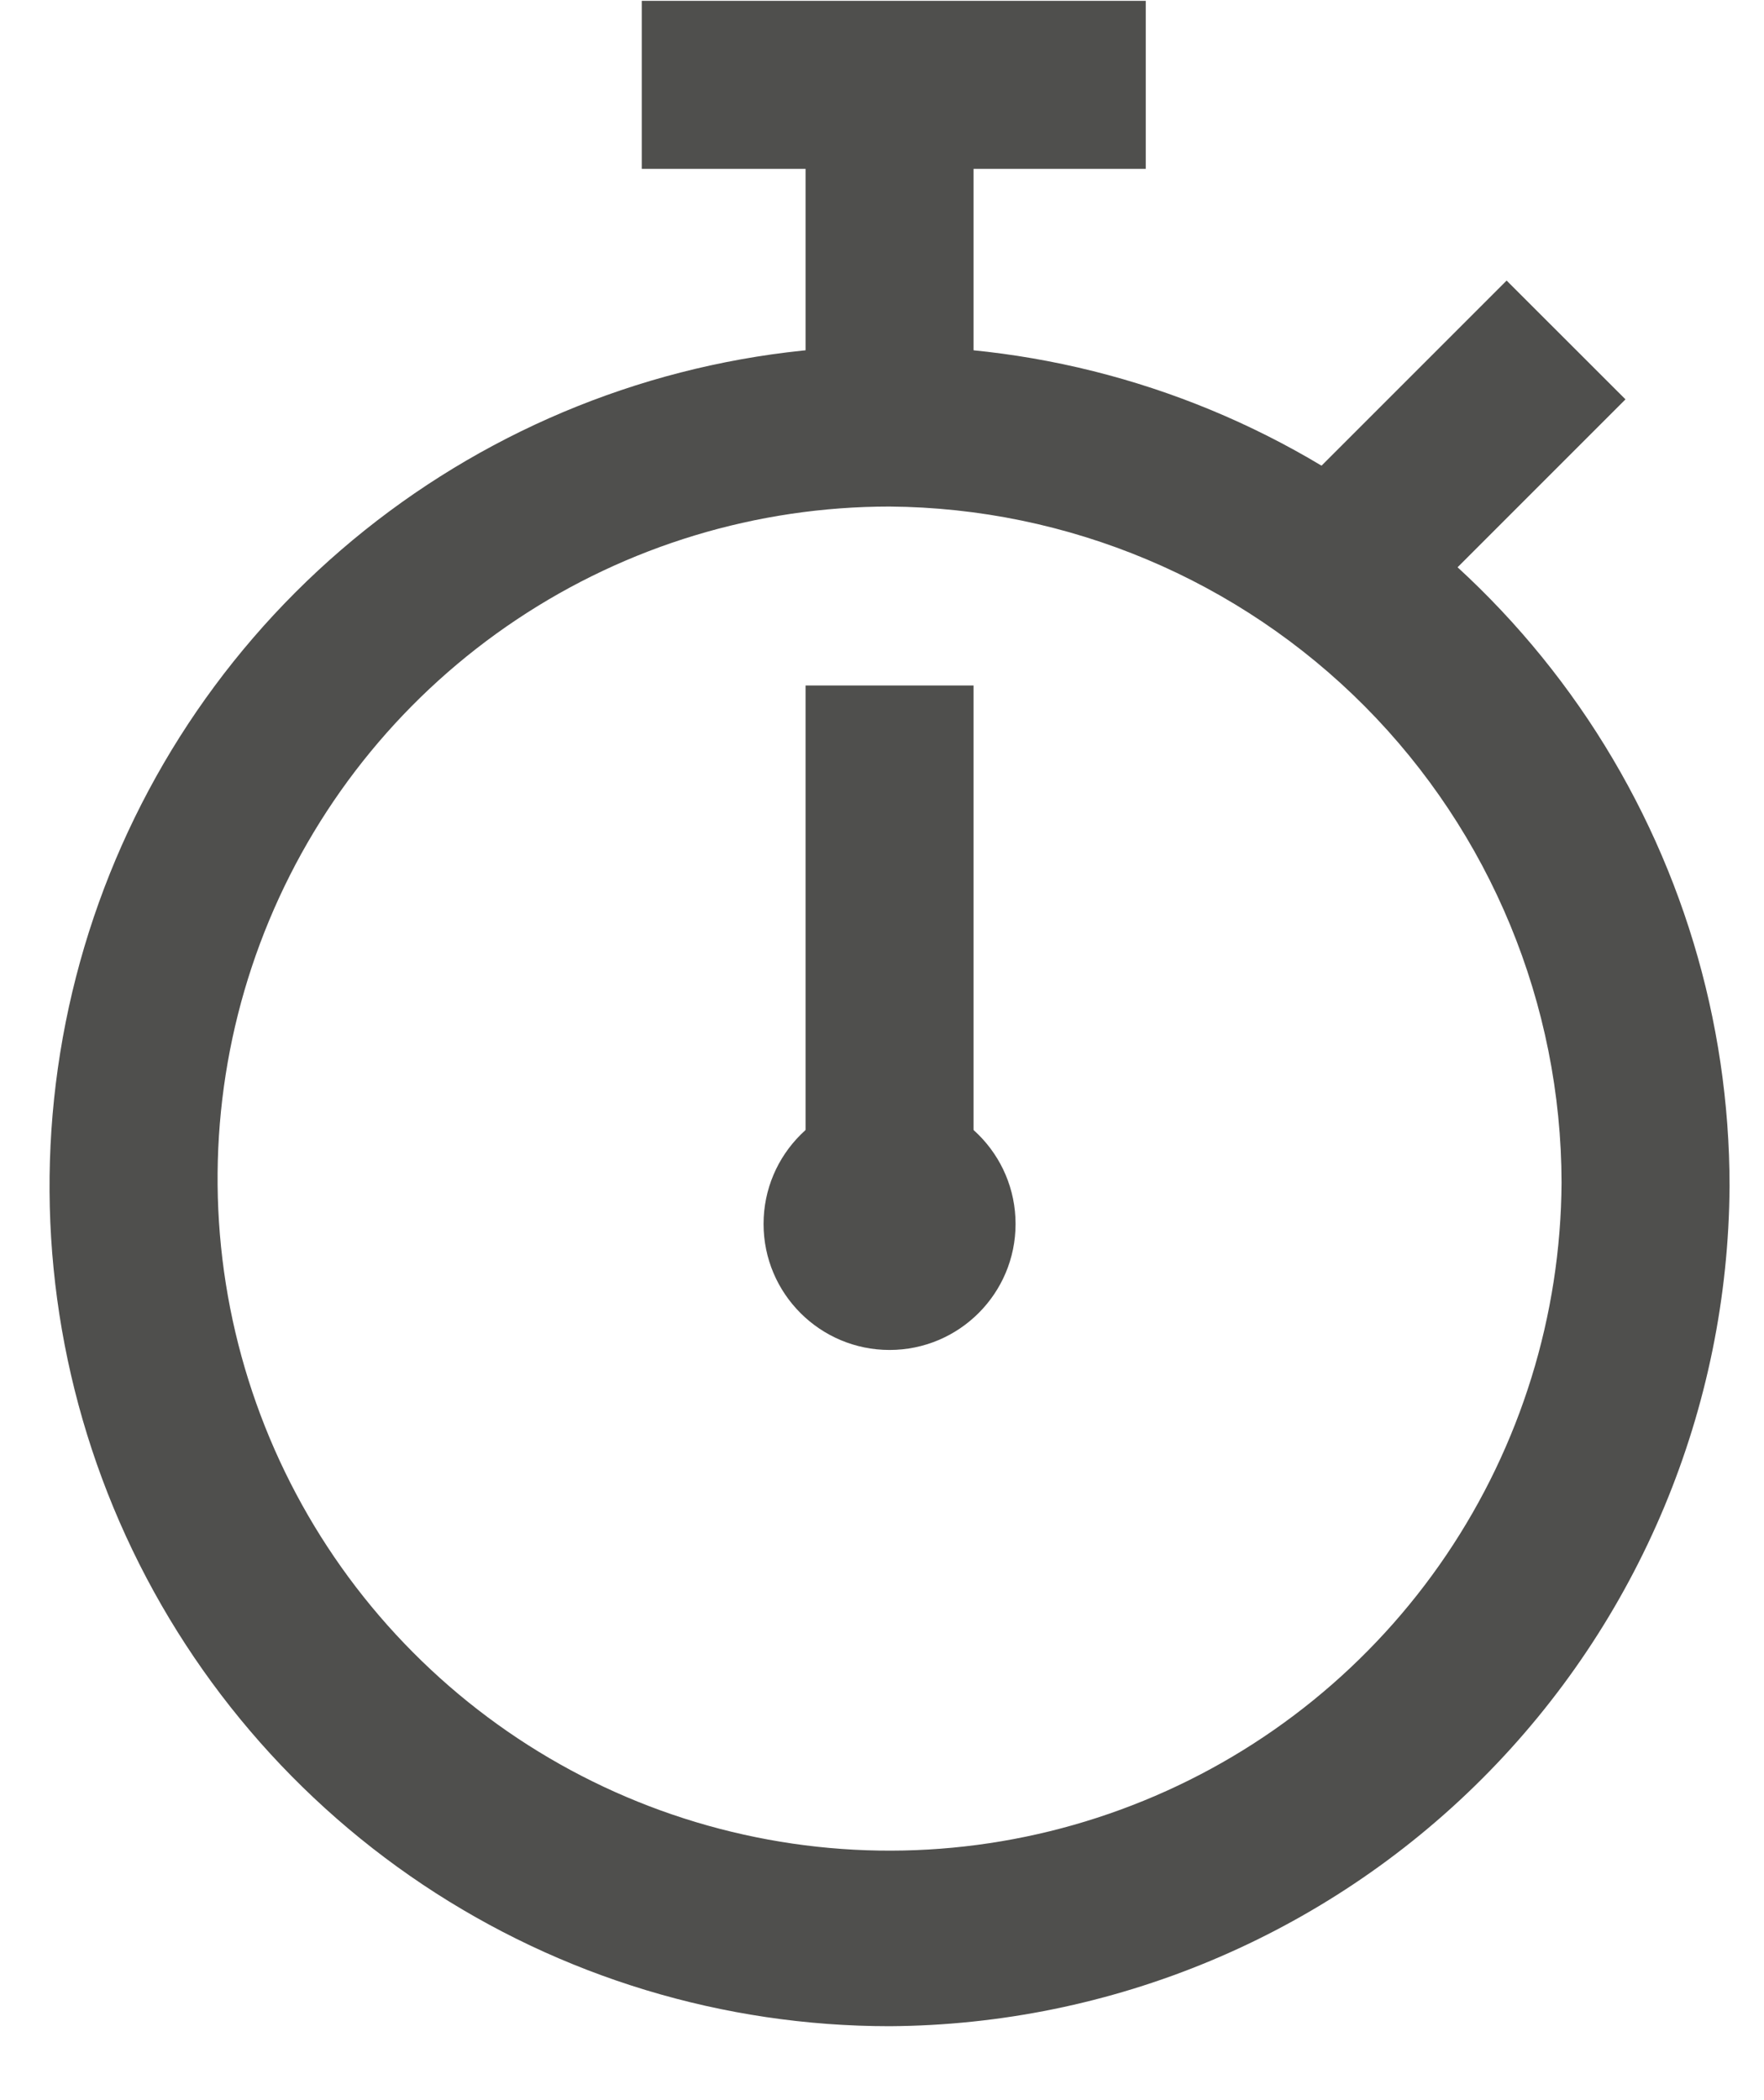
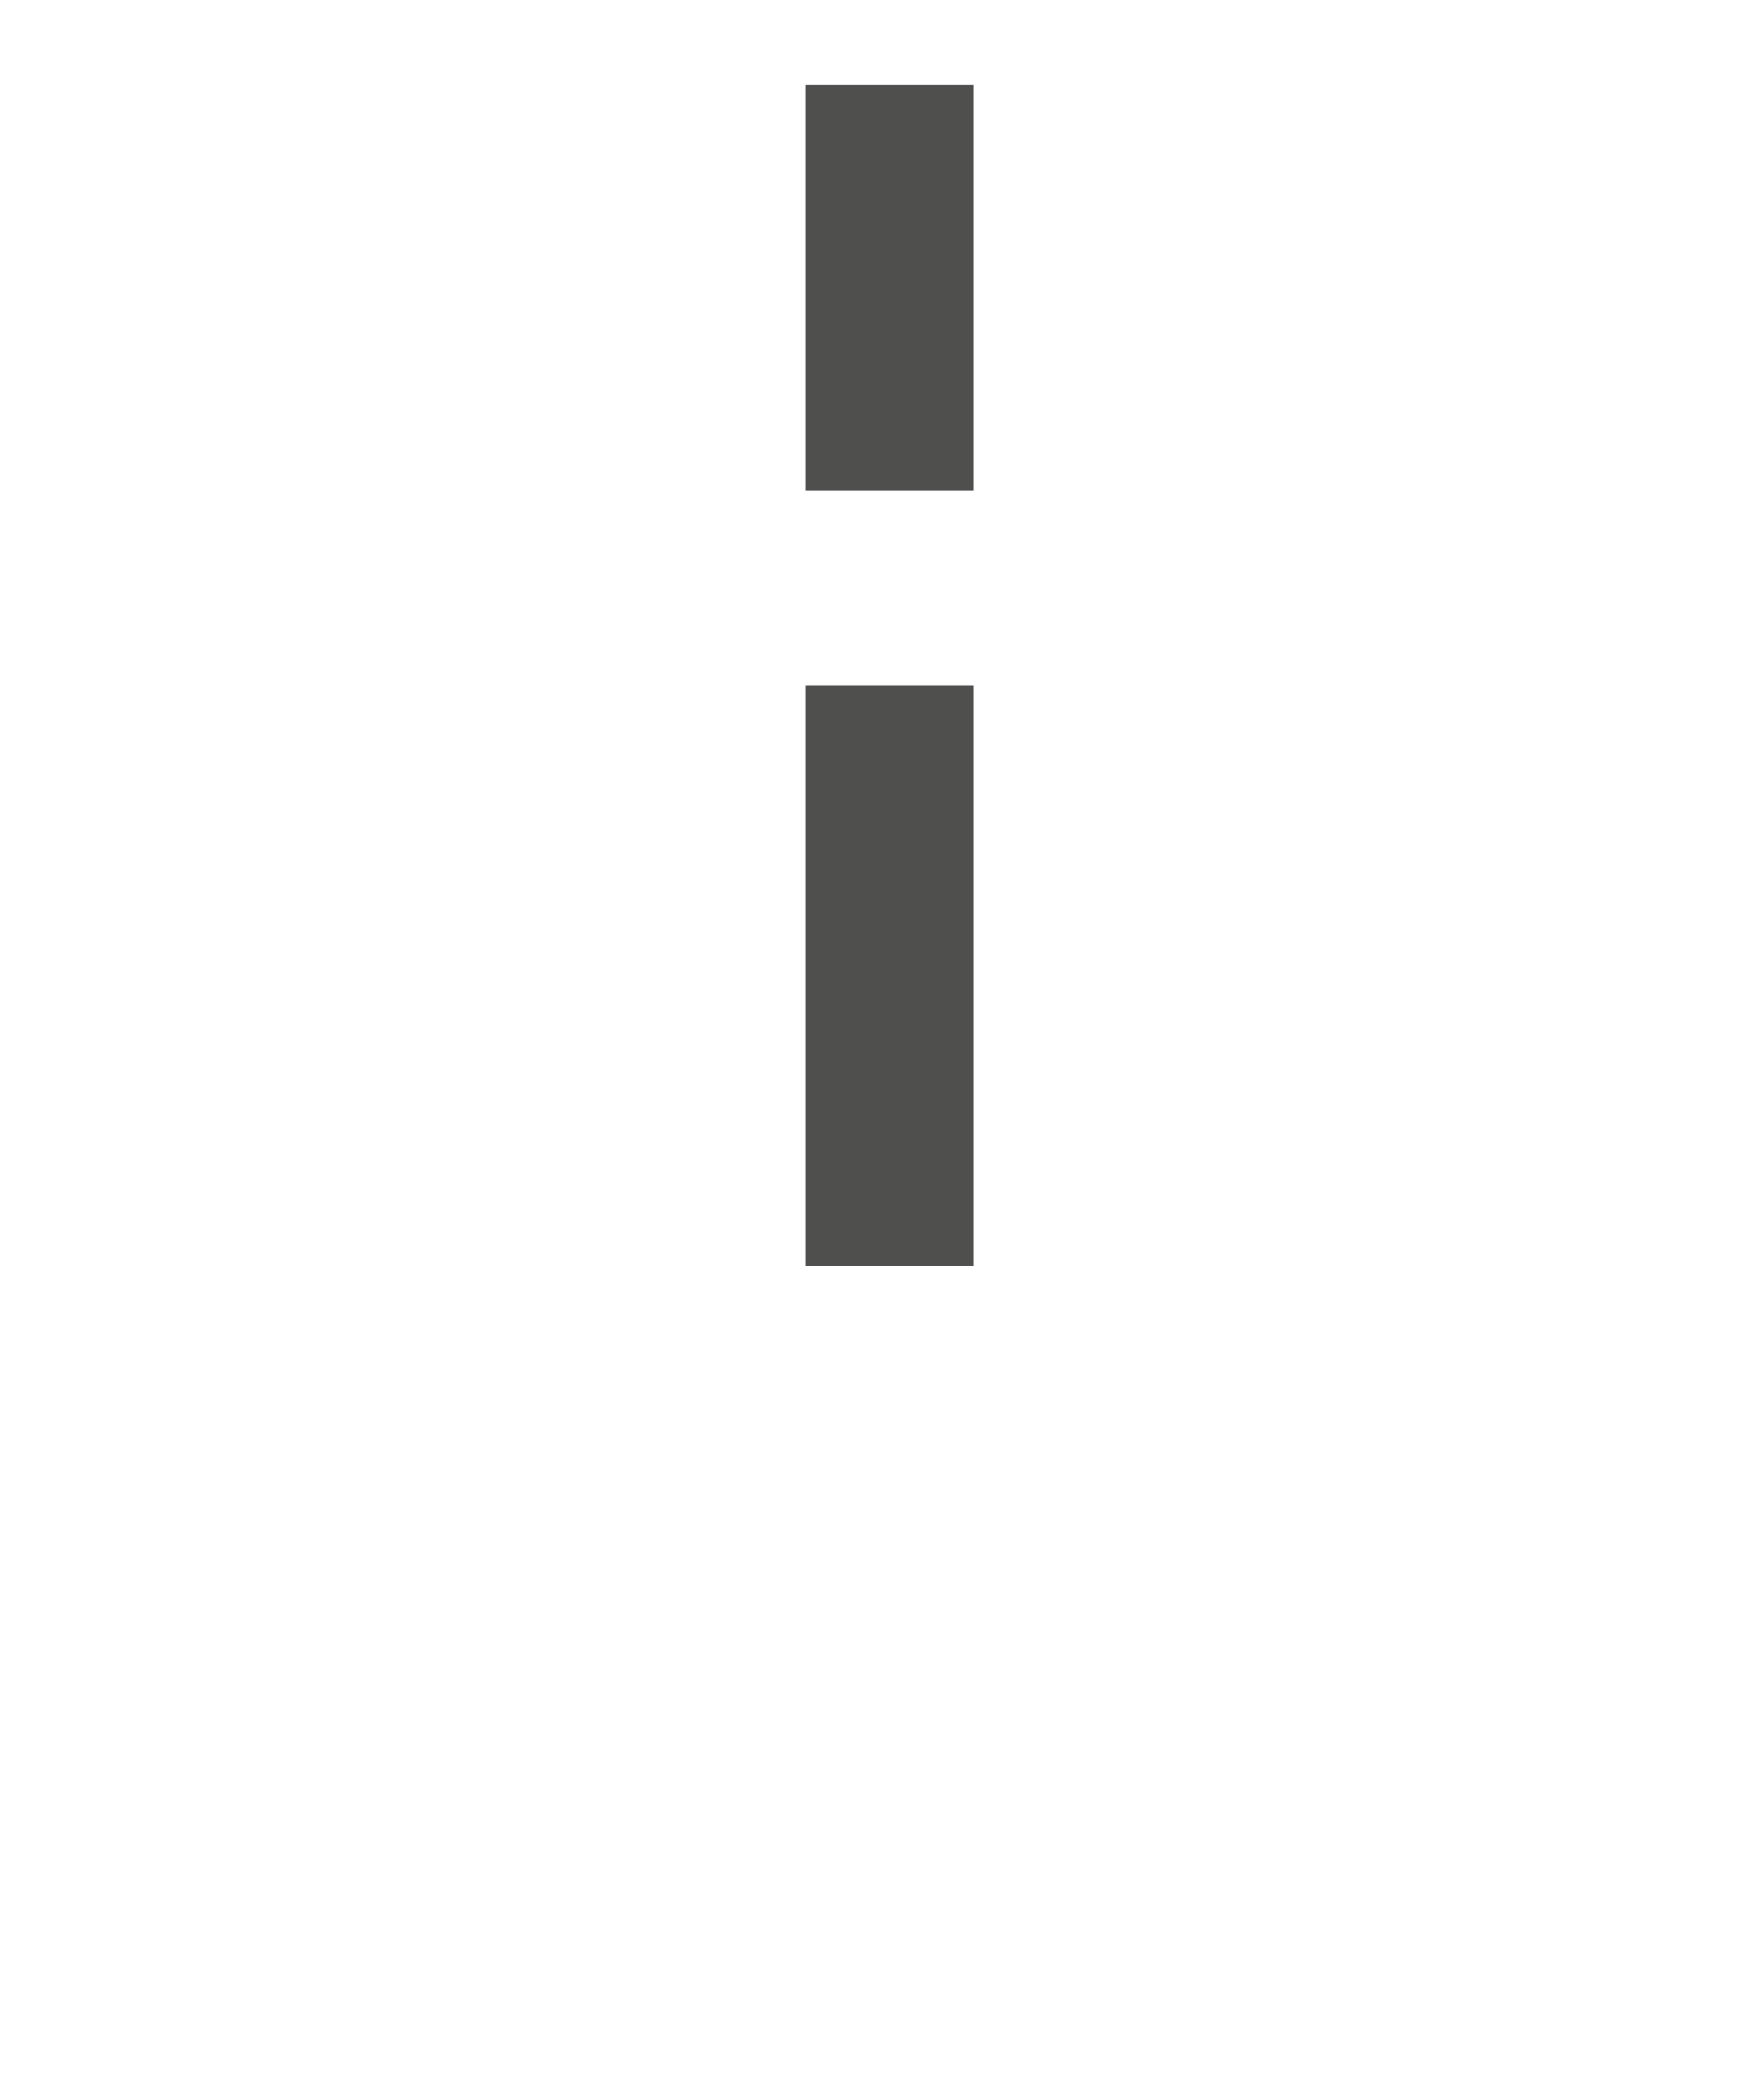
<svg xmlns="http://www.w3.org/2000/svg" width="21" height="25" viewBox="0 0 21 25" fill="none">
  <path d="M11.59 8.16H9.59V15.07H11.59V8.16Z" fill="#4F4F4D" />
  <path d="M11.59 1.01H9.59V5.84H11.59V1.01Z" fill="#4F4F4D" />
-   <path d="M13.64 0.01H7.64V2.01H13.64V0.01Z" fill="#4F4F4D" />
-   <path d="M10.59 24.12C8.612 24.12 6.679 23.534 5.034 22.435C3.39 21.336 2.108 19.774 1.351 17.947C0.594 16.12 0.396 14.109 0.782 12.169C1.168 10.229 2.12 8.448 3.519 7.049C4.918 5.651 6.699 4.698 8.639 4.312C10.579 3.926 12.59 4.124 14.417 4.881C16.244 5.638 17.806 6.92 18.905 8.564C20.004 10.209 20.59 12.142 20.59 14.12C20.574 16.767 19.516 19.302 17.644 21.174C15.772 23.046 13.237 24.104 10.59 24.12V24.12ZM10.59 6.03C9.01 6.03 7.465 6.498 6.151 7.375C4.836 8.252 3.811 9.498 3.204 10.957C2.597 12.416 2.436 14.022 2.74 15.572C3.045 17.123 3.802 18.549 4.916 19.669C6.03 20.79 7.45 21.556 8.999 21.87C10.547 22.185 12.154 22.033 13.617 21.435C15.08 20.838 16.333 19.82 17.218 18.511C18.103 17.202 18.58 15.66 18.59 14.08C18.587 11.955 17.745 9.916 16.247 8.408C14.749 6.901 12.716 6.046 10.59 6.03V6.03Z" fill="#4F4F4D" />
-   <path d="M10.59 16.07C11.418 16.07 12.09 15.398 12.09 14.57C12.09 13.741 11.418 13.07 10.59 13.07C9.762 13.07 9.09 13.741 9.09 14.57C9.09 15.398 9.762 16.07 10.59 16.07Z" fill="#4F4F4D" />
-   <path d="M17.936 3.34L14.938 6.338L16.352 7.753L19.351 4.754L17.936 3.34Z" fill="#4F4F4D" />
</svg>